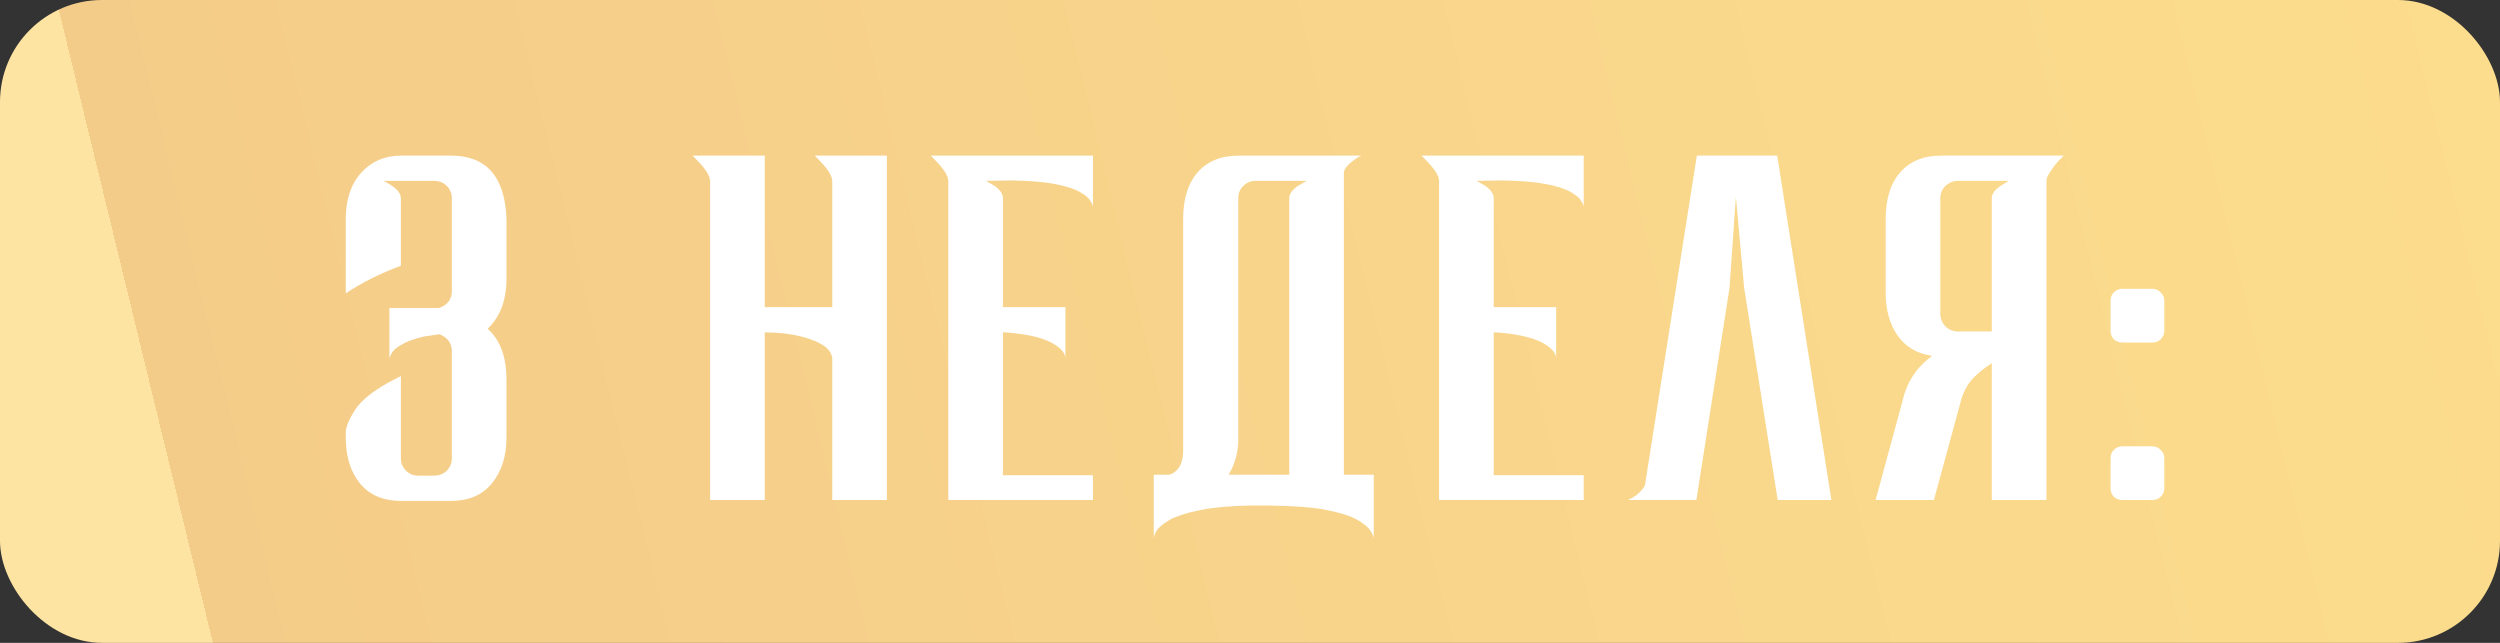
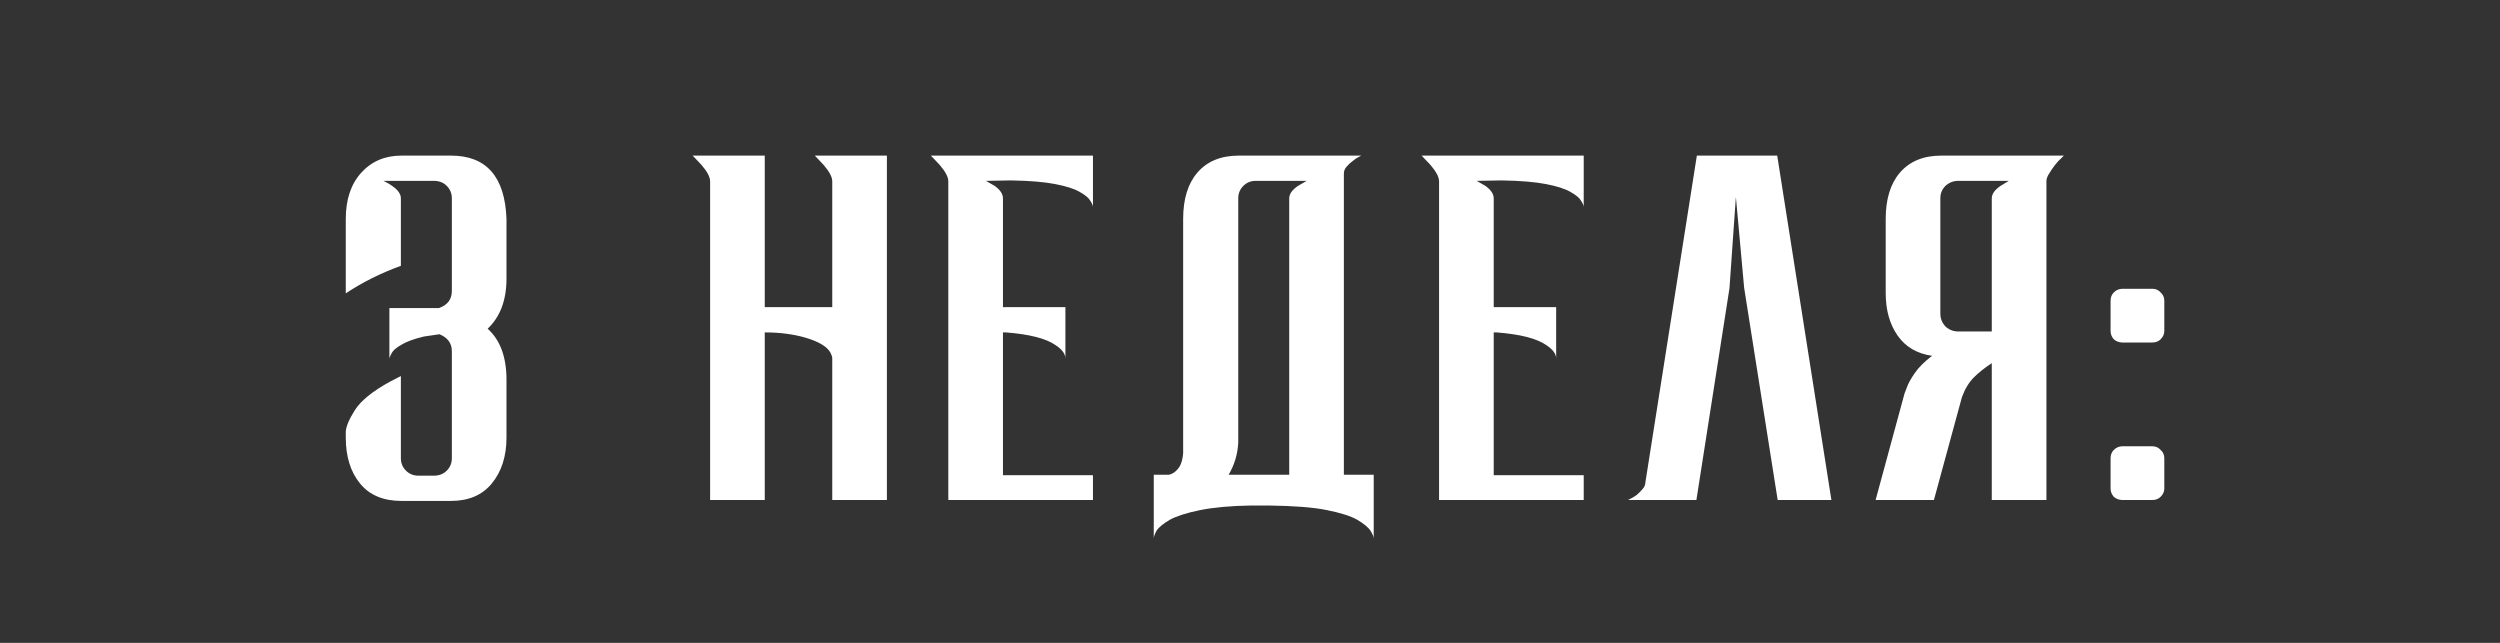
<svg xmlns="http://www.w3.org/2000/svg" width="245" height="63" viewBox="0 0 245 63" fill="none">
  <rect x="0" y="0" width="245" height="63" fill="#333333" stroke="none" />
-   <rect width="245" height="63" rx="10" fill="url(#paint0_linear_30_187)" />
  <path d="M44.191 49.09H39.331C37.561 49.09 36.211 48.52 35.281 47.38C34.351 46.24 33.886 44.74 33.886 42.88V42.295C33.916 41.785 34.216 41.08 34.786 40.18C35.356 39.28 36.481 38.365 38.161 37.435L39.286 36.85V44.905C39.286 45.385 39.451 45.79 39.781 46.12C40.111 46.45 40.516 46.615 40.996 46.615H42.526C43.036 46.615 43.456 46.45 43.786 46.12C44.116 45.79 44.281 45.385 44.281 44.905V34.42C44.281 33.64 43.876 33.085 43.066 32.755L41.536 32.98C40.546 33.22 39.811 33.49 39.331 33.79C38.851 34.06 38.536 34.33 38.386 34.6C38.236 34.87 38.161 35.065 38.161 35.185V30.19H43.021C43.861 29.89 44.281 29.335 44.281 28.525V19.435C44.281 18.955 44.116 18.55 43.786 18.22C43.456 17.89 43.036 17.725 42.526 17.725H37.576L37.846 17.86C38.026 17.95 38.221 18.07 38.431 18.22C39.001 18.61 39.286 19.015 39.286 19.435V26.05C37.306 26.77 35.506 27.67 33.886 28.75V21.46C33.886 19.57 34.381 18.07 35.371 16.96C36.391 15.82 37.711 15.25 39.331 15.25H44.191C47.671 15.25 49.486 17.32 49.636 21.46V27.31C49.636 29.41 49.021 31.045 47.791 32.215C49.021 33.325 49.636 34.99 49.636 37.21V42.88C49.636 44.71 49.156 46.21 48.196 47.38C47.266 48.52 45.931 49.09 44.191 49.09ZM38.161 35.32V35.185V35.32ZM86.916 49H81.561V35.095C81.561 34.975 81.501 34.795 81.381 34.555C81.051 33.955 80.211 33.46 78.861 33.07C77.691 32.74 76.386 32.575 74.946 32.575V49H69.591V17.77C69.591 17.35 69.306 16.81 68.736 16.15L67.881 15.25H74.946V30.1H81.561V17.77C81.561 17.35 81.276 16.81 80.706 16.15L79.851 15.25H86.916V49ZM107.11 49H92.935V17.77C92.935 17.35 92.65 16.81 92.08 16.15L91.225 15.25H107.11V20.29C107.11 20.14 107.02 19.93 106.84 19.66C106.69 19.39 106.345 19.105 105.805 18.805C105.295 18.505 104.5 18.25 103.42 18.04C102.34 17.83 100.885 17.71 99.055 17.68L96.625 17.725L97.48 18.22C98.02 18.61 98.29 19.015 98.29 19.435V30.1H104.41V35.14C104.41 34.69 104.095 34.255 103.465 33.835C102.535 33.175 100.9 32.755 98.56 32.575H98.29V46.57H107.11V49ZM114.554 46.525C114.854 46.465 115.124 46.3 115.364 46.03C115.694 45.7 115.889 45.16 115.949 44.41V21.46C115.949 19.51 116.414 17.995 117.344 16.915C118.304 15.805 119.654 15.25 121.394 15.25H133.409L133.139 15.385C132.959 15.475 132.764 15.61 132.554 15.79C132.344 15.94 132.149 16.12 131.969 16.33C131.789 16.54 131.699 16.765 131.699 17.005V46.525H134.624V52.78C134.624 52.6 134.519 52.345 134.309 52.015C134.099 51.685 133.664 51.325 133.004 50.935C132.374 50.575 131.384 50.26 130.034 49.99C128.714 49.72 126.809 49.57 124.319 49.54H122.609C120.629 49.57 118.964 49.72 117.614 49.99C116.294 50.26 115.304 50.575 114.644 50.935C113.984 51.325 113.549 51.685 113.339 52.015C113.159 52.345 113.069 52.6 113.069 52.78V46.525H114.554ZM126.344 46.525V19.435C126.344 19.015 126.629 18.61 127.199 18.22L128.054 17.725H123.059C122.579 17.725 122.174 17.89 121.844 18.22C121.514 18.55 121.349 18.955 121.349 19.435V43.375C121.289 44.515 120.974 45.565 120.404 46.525H126.344ZM155.204 49H141.029V17.77C141.029 17.35 140.744 16.81 140.174 16.15L139.319 15.25H155.204V20.29C155.204 20.14 155.114 19.93 154.934 19.66C154.784 19.39 154.439 19.105 153.899 18.805C153.389 18.505 152.594 18.25 151.514 18.04C150.434 17.83 148.979 17.71 147.149 17.68L144.719 17.725L145.574 18.22C146.114 18.61 146.384 19.015 146.384 19.435V30.1H152.504V35.14C152.504 34.69 152.189 34.255 151.559 33.835C150.629 33.175 148.994 32.755 146.654 32.575H146.384V46.57H155.204V49ZM179.477 49H174.212L170.927 28.21L170.117 19.3L169.487 28.255L166.247 49H159.542L159.812 48.865C159.992 48.775 160.187 48.655 160.397 48.505C160.607 48.325 160.802 48.13 160.982 47.92C161.162 47.71 161.252 47.485 161.252 47.245L166.292 15.25H174.167L179.477 49ZM200.549 49H195.194V35.59C194.504 36.04 193.919 36.505 193.439 36.985C192.959 37.465 192.569 38.11 192.269 38.92L189.524 49H183.809L186.644 38.56L186.869 37.975C186.989 37.615 187.244 37.15 187.634 36.58C188.024 36.01 188.594 35.44 189.344 34.87C187.874 34.66 186.749 34 185.969 32.89C185.189 31.78 184.799 30.385 184.799 28.705V21.46C184.799 19.51 185.264 17.995 186.194 16.915C187.154 15.805 188.504 15.25 190.244 15.25H202.259L201.989 15.52C201.809 15.67 201.614 15.88 201.404 16.15C201.194 16.42 200.999 16.705 200.819 17.005C200.639 17.275 200.549 17.53 200.549 17.77V49ZM195.194 32.485V19.435C195.194 19.015 195.479 18.61 196.049 18.22L196.859 17.725H191.909C191.429 17.725 191.009 17.89 190.649 18.22C190.319 18.55 190.154 18.955 190.154 19.435V30.73C190.154 31.21 190.319 31.63 190.649 31.99C191.009 32.32 191.429 32.485 191.909 32.485H195.194ZM210.932 33.565H208.007C207.677 33.565 207.392 33.46 207.152 33.25C206.942 33.01 206.837 32.74 206.837 32.44V29.47C206.837 29.14 206.942 28.87 207.152 28.66C207.392 28.42 207.677 28.3 208.007 28.3H210.932C211.262 28.3 211.532 28.42 211.742 28.66C211.982 28.87 212.102 29.14 212.102 29.47V32.44C212.102 32.74 211.982 33.01 211.742 33.25C211.532 33.46 211.262 33.565 210.932 33.565ZM210.932 49H208.007C207.677 49 207.392 48.895 207.152 48.685C206.942 48.445 206.837 48.175 206.837 47.875V44.905C206.837 44.575 206.942 44.305 207.152 44.095C207.392 43.855 207.677 43.735 208.007 43.735H210.932C211.262 43.735 211.532 43.855 211.742 44.095C211.982 44.305 212.102 44.575 212.102 44.905V47.875C212.102 48.175 211.982 48.445 211.742 48.685C211.532 48.895 211.262 49 210.932 49Z" fill="white" />
  <defs>
    <linearGradient id="paint0_linear_30_187" x1="315.673" y1="-77.245" x2="5.115" y2="-1.649" gradientUnits="userSpaceOnUse">
      <stop stop-color="#FFE38E" />
      <stop offset="1" stop-color="#F4CC89" />
      <stop offset="1" stop-color="#FEE4A3" />
    </linearGradient>
  </defs>
</svg>